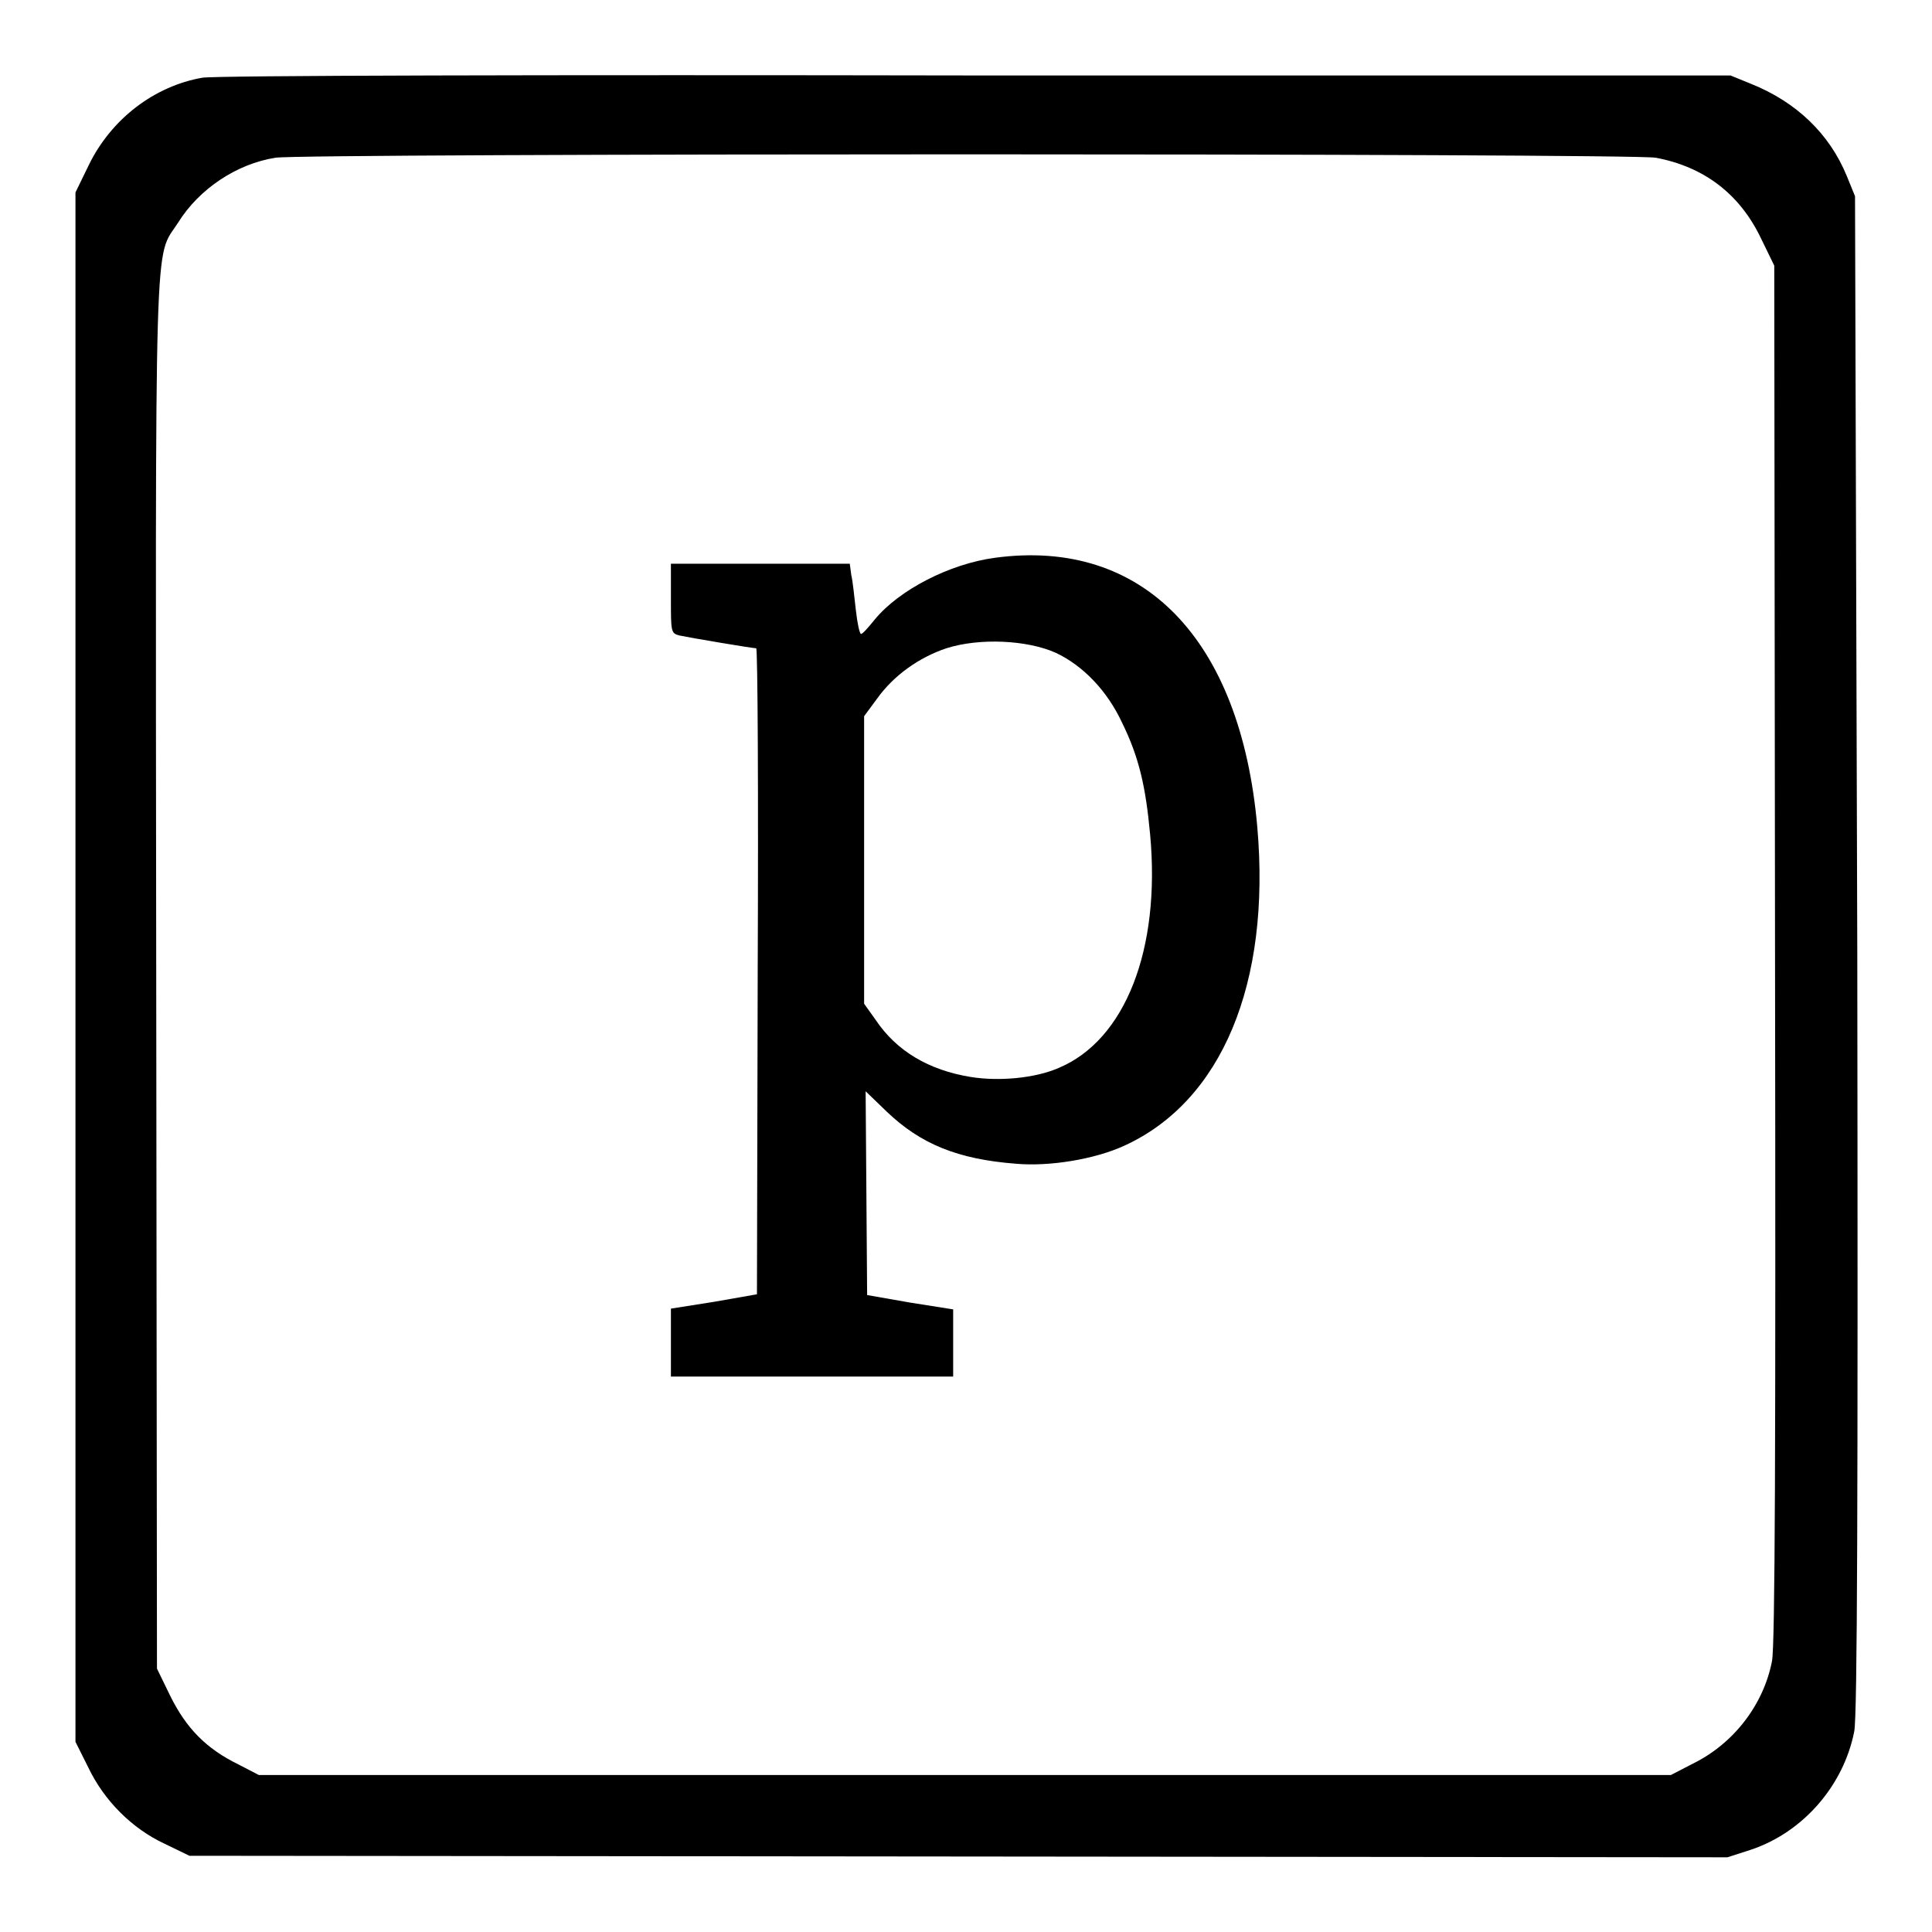
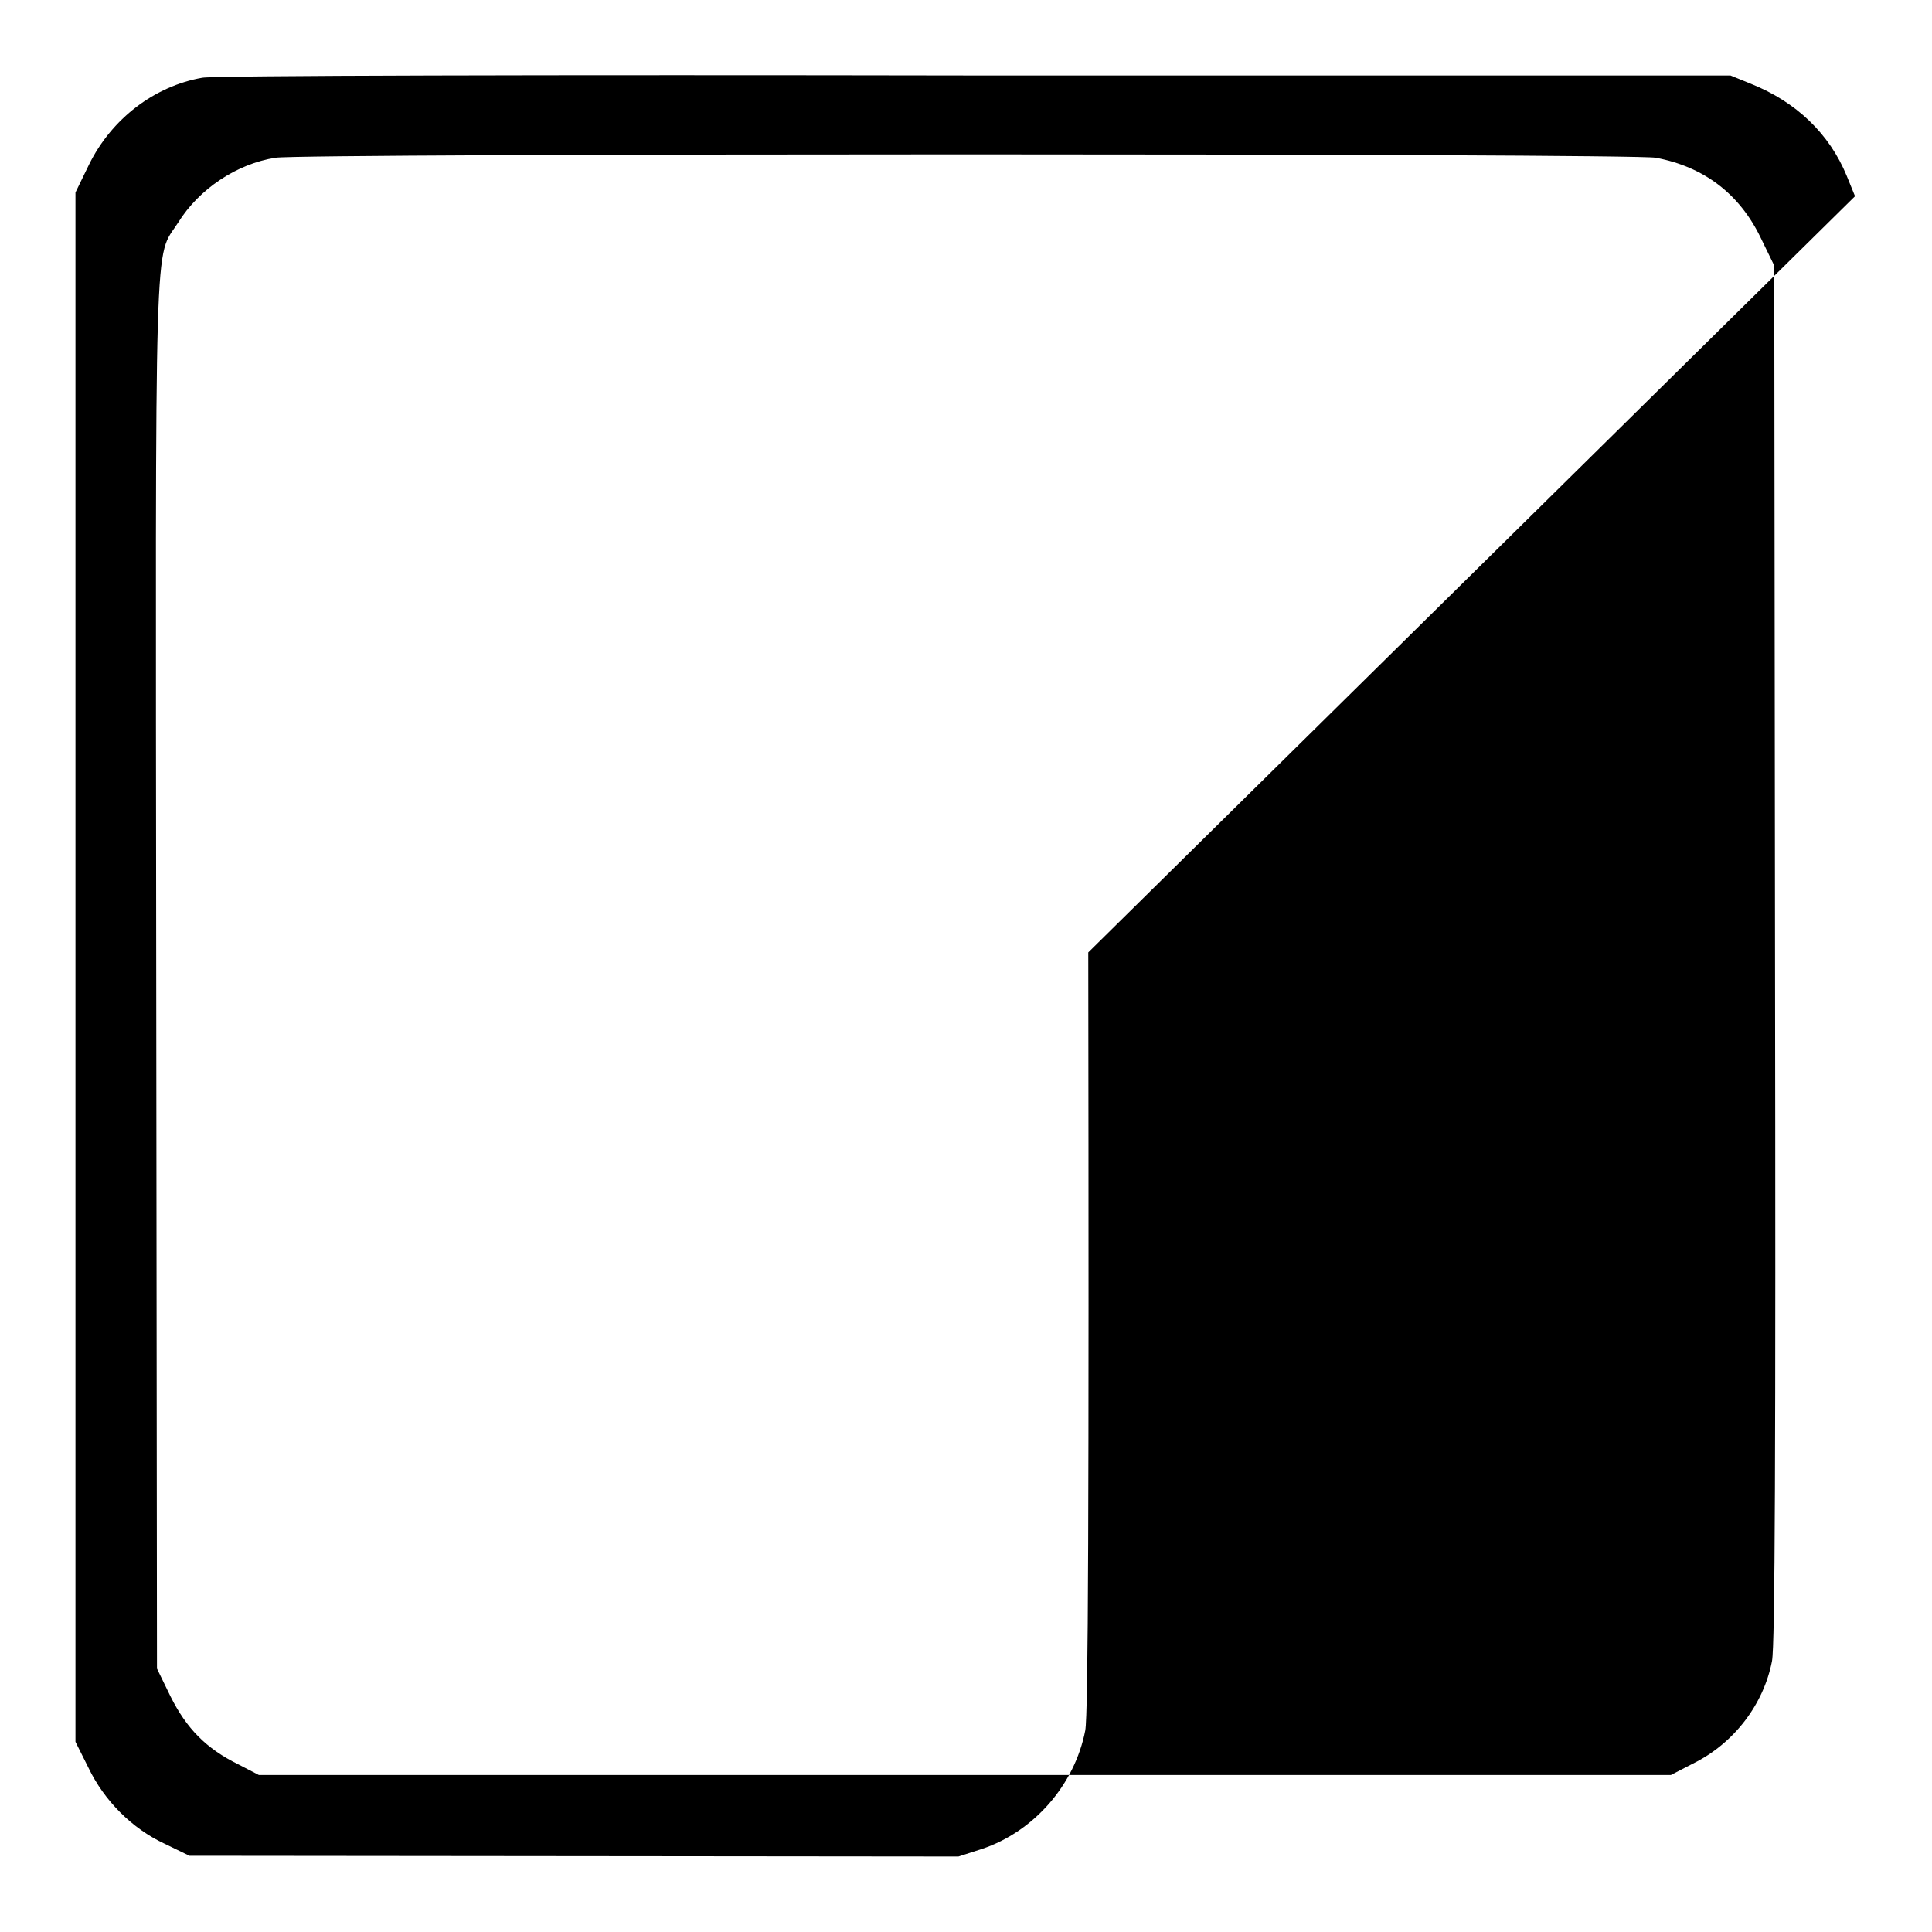
<svg xmlns="http://www.w3.org/2000/svg" version="1.1" x="0px" y="0px" viewBox="0 0 256 256" enable-background="new 0 0 256 256" xml:space="preserve">
  <g>
    <g>
      <g>
-         <path fill="#000000" d="M26.8,10.3c-6.3,1.1-12,5.4-15,11.5L10,25.5v102.6v102.7l1.7,3.4c2.1,4.4,5.8,8.1,10.1,10.1l3.3,1.6l101.9,0.1l101.9,0.1l3.1-1c6.9-2.3,12.3-8.5,13.7-15.7c0.4-2.1,0.5-29.6,0.4-103.1L245.8,26l-1.1-2.7c-2.3-5.6-6.7-9.8-12.7-12.2l-2.7-1.1l-100,0C72.6,9.9,28.3,10,26.8,10.3z M219.4,20.9c6.4,1.2,11.1,4.8,13.9,10.6l1.8,3.7l0.1,91c0.1,66.4,0,91.8-0.4,93.9c-1.1,5.7-5,10.9-10.5,13.6l-2.9,1.5h-93.7H34.3l-2.7-1.4c-4.3-2.1-6.9-4.8-9-9l-1.8-3.7l-0.1-92c-0.1-101.5-0.3-94.6,2.9-99.6c2.8-4.5,7.8-7.8,12.9-8.6C39.8,20.3,216.3,20.3,219.4,20.9z" />
-         <path fill="#000000" d="M131.9,73.9c-6.1,0.8-12.8,4.3-16,8.2c-0.8,1-1.6,1.9-1.8,1.9s-0.5-1.4-0.7-3.2c-0.2-1.7-0.4-3.8-0.6-4.6l-0.2-1.5h-11.8H88.9v4.6c0,4.4,0,4.6,1.1,4.9c1.4,0.3,9.7,1.7,10.2,1.7c0.2,0,0.3,19.3,0.2,42.8l-0.1,42.8l-5.7,1l-5.7,0.9v4.5v4.5h18.7h18.7V178v-4.5l-5.7-0.9l-5.7-1l-0.1-13.5l-0.1-13.5l2.8,2.7c4.5,4.3,9.4,6.3,17.1,6.9c4.5,0.4,10.5-0.6,14.4-2.4c12.9-5.9,19.4-21.5,17.6-42.2C164.4,84.6,151.4,71.3,131.9,73.9z M139.9,86.5c3.6,1.7,6.8,5,8.8,9.3c2.2,4.5,3.1,8.3,3.7,14.8c1.4,15.2-3.3,27.2-12.1,30.9c-3.2,1.4-8,1.8-11.7,1.2c-5.5-0.9-9.8-3.4-12.6-7.6l-1.5-2.1V114V94.9l1.7-2.3c2.2-3.1,5.6-5.5,9.2-6.7C129.8,84.5,136.1,84.8,139.9,86.5z" />
+         <path fill="#000000" d="M26.8,10.3c-6.3,1.1-12,5.4-15,11.5L10,25.5v102.6v102.7l1.7,3.4c2.1,4.4,5.8,8.1,10.1,10.1l3.3,1.6l101.9,0.1l3.1-1c6.9-2.3,12.3-8.5,13.7-15.7c0.4-2.1,0.5-29.6,0.4-103.1L245.8,26l-1.1-2.7c-2.3-5.6-6.7-9.8-12.7-12.2l-2.7-1.1l-100,0C72.6,9.9,28.3,10,26.8,10.3z M219.4,20.9c6.4,1.2,11.1,4.8,13.9,10.6l1.8,3.7l0.1,91c0.1,66.4,0,91.8-0.4,93.9c-1.1,5.7-5,10.9-10.5,13.6l-2.9,1.5h-93.7H34.3l-2.7-1.4c-4.3-2.1-6.9-4.8-9-9l-1.8-3.7l-0.1-92c-0.1-101.5-0.3-94.6,2.9-99.6c2.8-4.5,7.8-7.8,12.9-8.6C39.8,20.3,216.3,20.3,219.4,20.9z" />
      </g>
    </g>
  </g>
</svg>